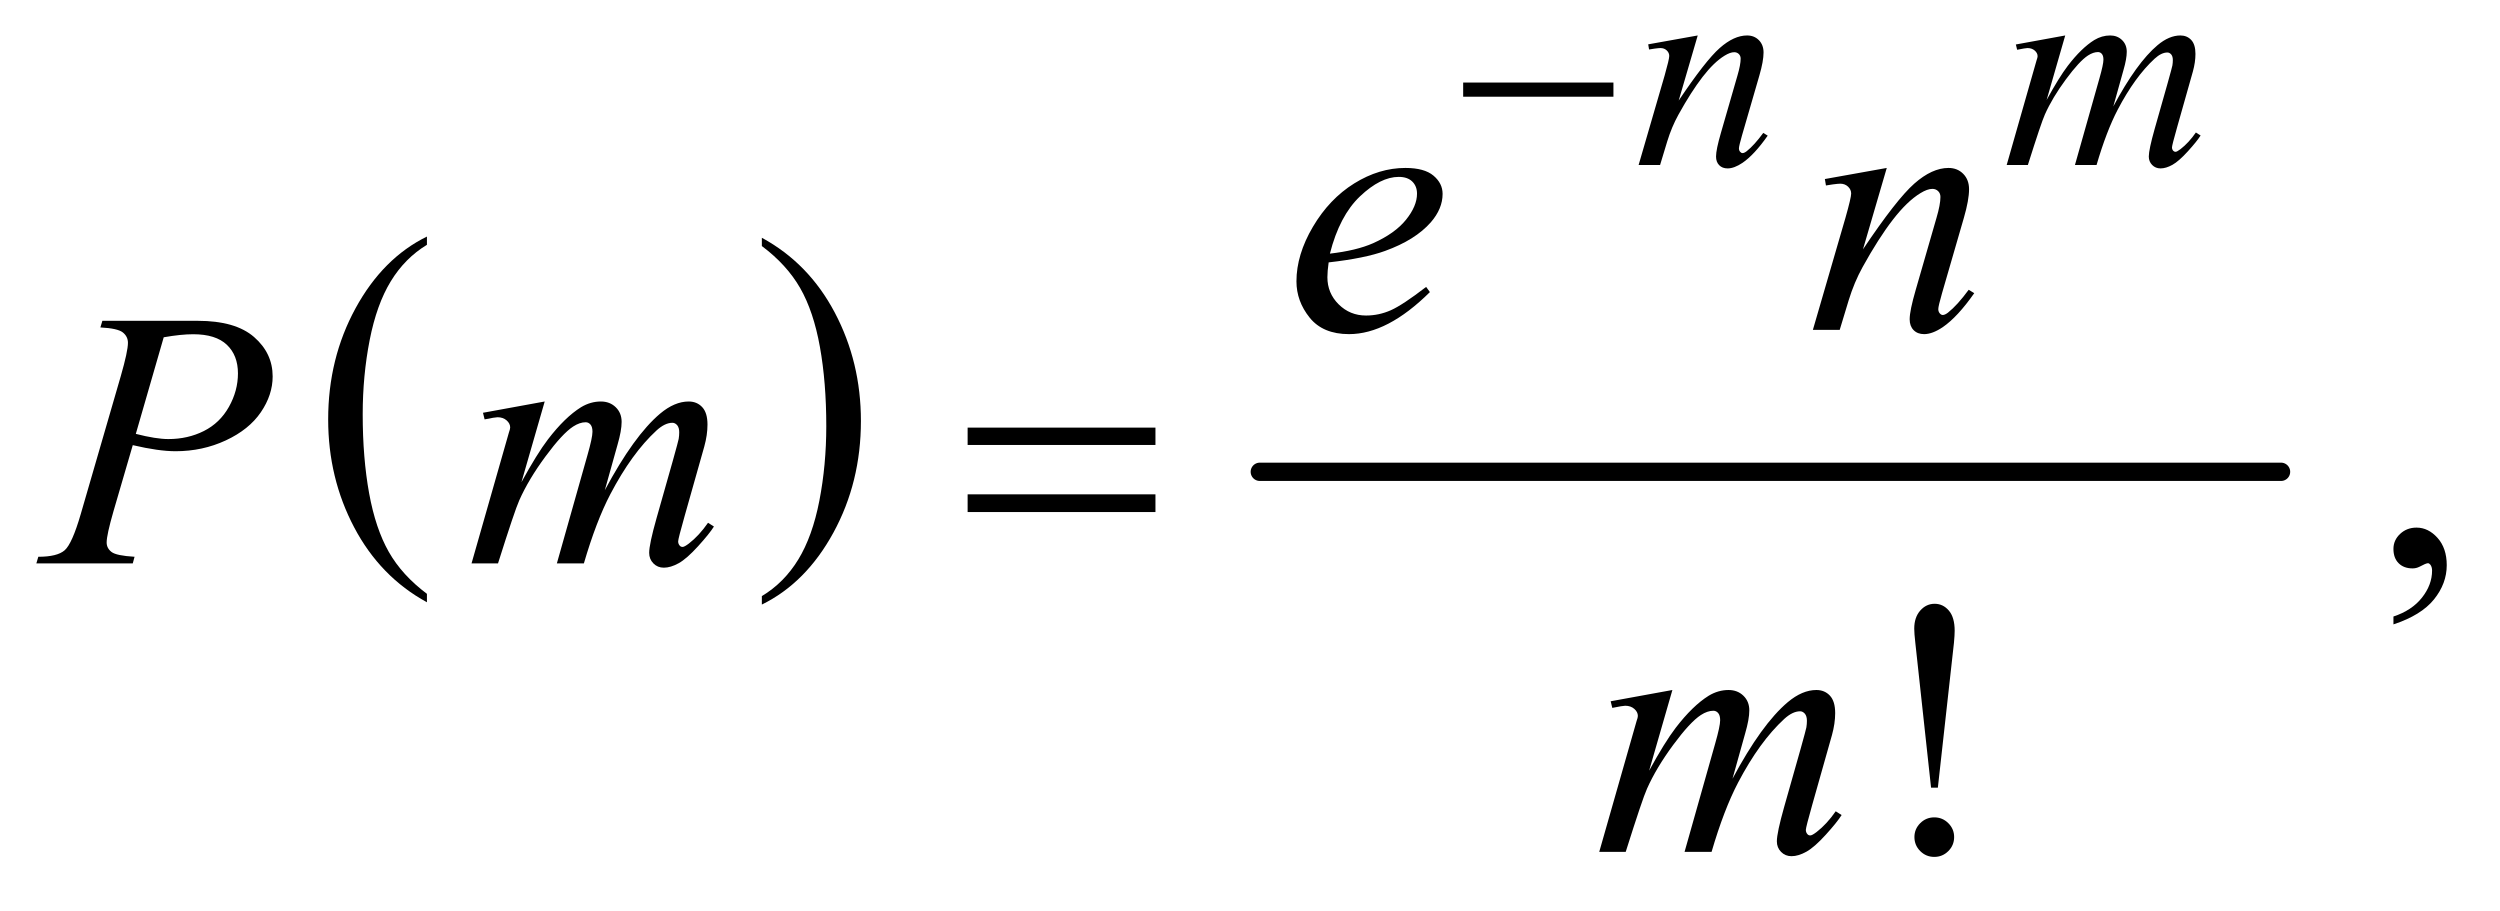
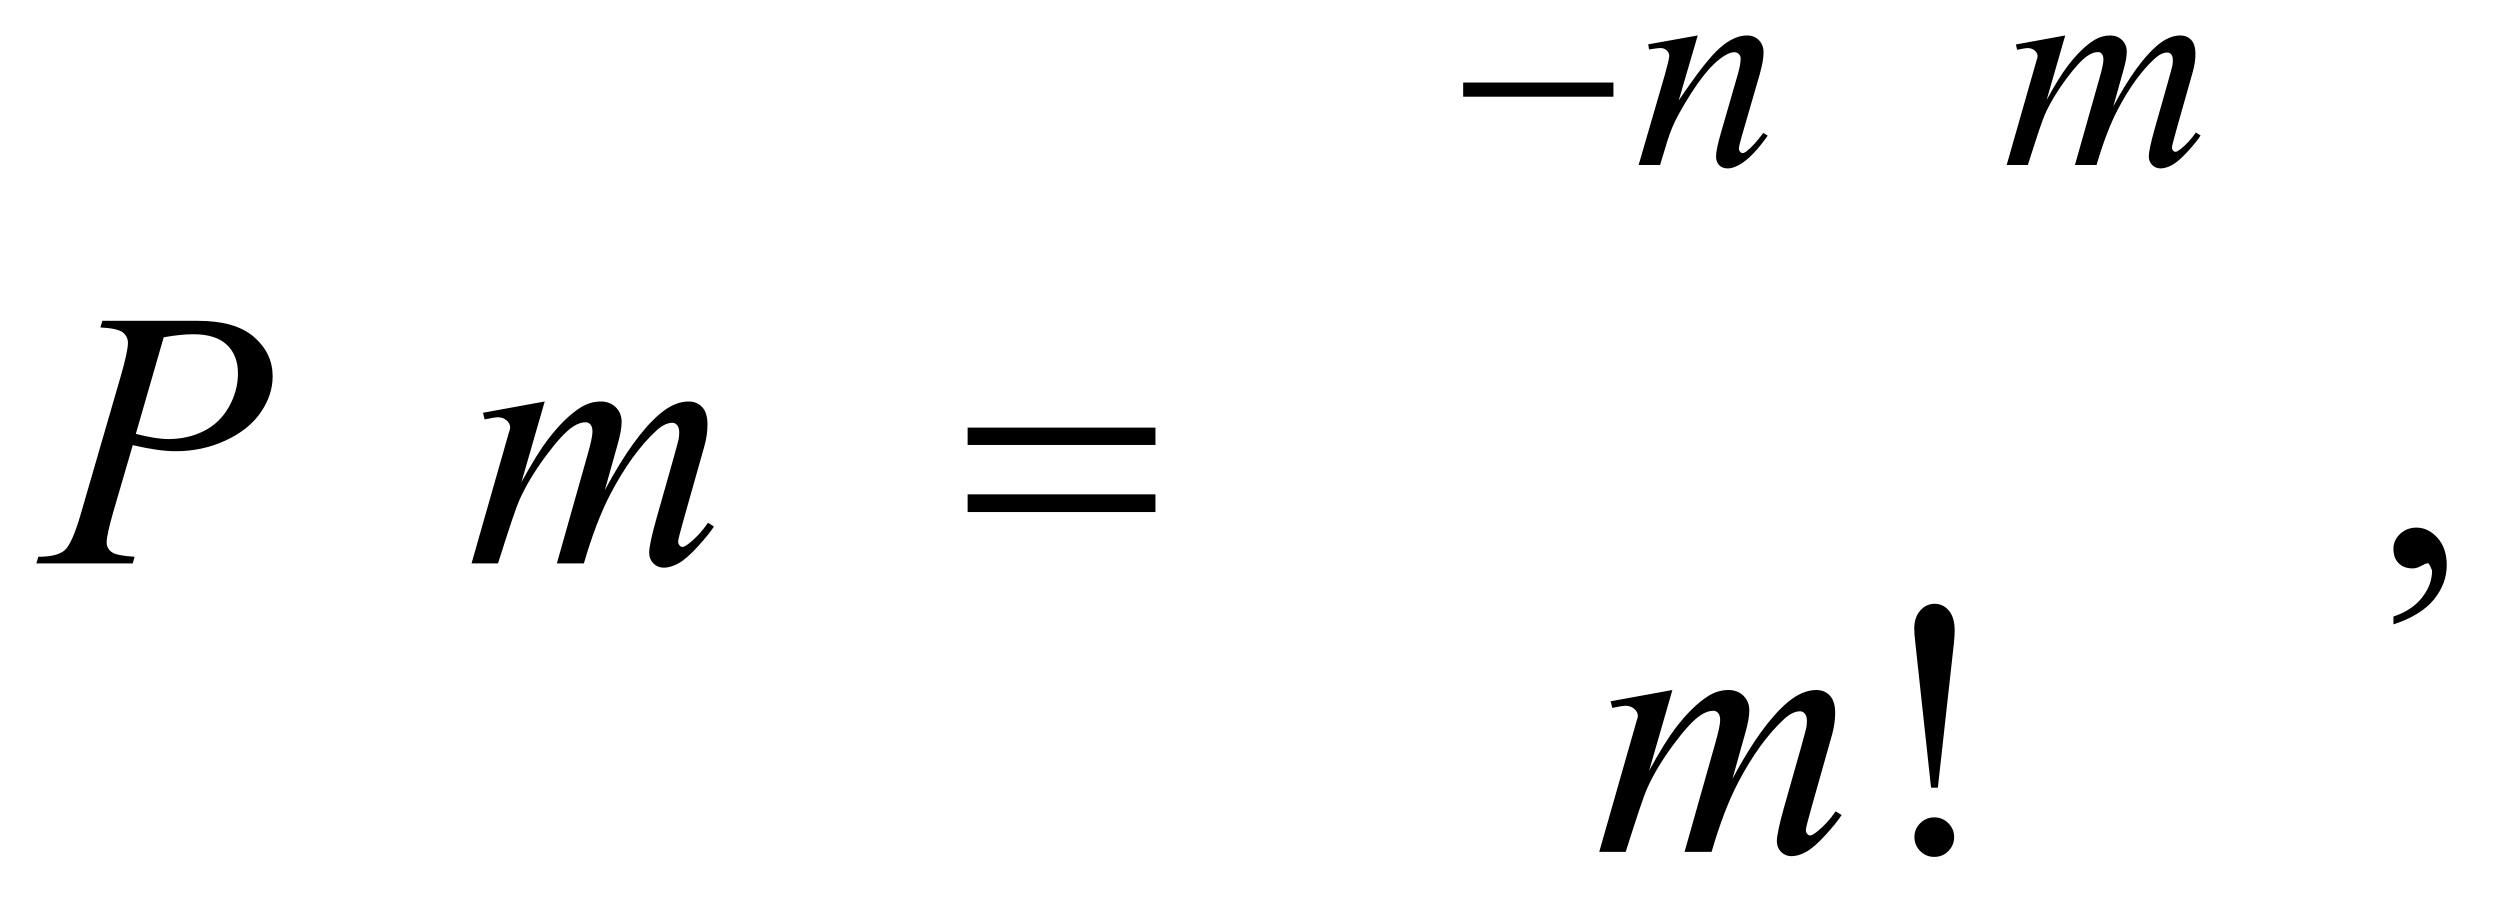
<svg xmlns="http://www.w3.org/2000/svg" stroke-dasharray="none" shape-rendering="auto" font-family="'Dialog'" text-rendering="auto" width="107" fill-opacity="1" color-interpolation="auto" color-rendering="auto" preserveAspectRatio="xMidYMid meet" font-size="12px" viewBox="0 0 107 39" fill="black" stroke="black" image-rendering="auto" stroke-miterlimit="10" stroke-linecap="square" stroke-linejoin="miter" font-style="normal" stroke-width="1" height="39" stroke-dashoffset="0" font-weight="normal" stroke-opacity="1">
  <defs id="genericDefs" />
  <g>
    <defs id="defs1">
      <clipPath clipPathUnits="userSpaceOnUse" id="clipPath1">
-         <path d="M0.92 4.599 L68.819 4.599 L68.819 29.056 L0.92 29.056 L0.92 4.599 Z" />
-       </clipPath>
+         </clipPath>
      <clipPath clipPathUnits="userSpaceOnUse" id="clipPath2">
        <path d="M29.395 146.926 L29.395 928.324 L2198.699 928.324 L2198.699 146.926 Z" />
      </clipPath>
    </defs>
    <g transform="scale(1.576,1.576) translate(-0.92,-4.599) matrix(0.031,0,0,0.031,0,0)">
-       <path d="M403.688 668.578 L403.688 675.969 Q362.781 653.625 339.977 610.398 Q317.172 567.172 317.172 515.781 Q317.172 462.328 341.148 418.414 Q365.125 374.5 403.688 355.594 L403.688 362.812 Q384.406 374.5 372.023 394.781 Q359.641 415.062 353.531 446.258 Q347.422 477.453 347.422 511.312 Q347.422 549.641 353.062 580.578 Q358.703 611.516 370.305 631.883 Q381.906 652.25 403.688 668.578 Z" stroke="none" clip-path="url(#clipPath2)" />
-     </g>
+       </g>
    <g transform="matrix(0.049,0,0,0.049,-1.45,-7.247)">
-       <path d="M695.047 362.812 L695.047 355.594 Q735.969 377.766 758.773 420.992 Q781.578 464.219 781.578 515.609 Q781.578 569.062 757.594 613.062 Q733.609 657.062 695.047 675.969 L695.047 668.578 Q714.484 656.891 726.867 636.609 Q739.25 616.328 745.289 585.219 Q751.328 554.109 751.328 520.078 Q751.328 481.922 745.758 450.898 Q740.188 419.875 728.516 399.508 Q716.844 379.141 695.047 362.812 Z" stroke="none" clip-path="url(#clipPath2)" />
-     </g>
+       </g>
    <g stroke-width="16" transform="matrix(0.049,0,0,0.049,-1.45,-7.247)" stroke-linejoin="round" stroke-linecap="round">
-       <line y2="560" fill="none" x1="1130" clip-path="url(#clipPath2)" x2="2022" y1="560" />
-     </g>
+       </g>
    <g transform="matrix(0.049,0,0,0.049,-1.45,-7.247)">
      <path d="M1307.625 220 L1438.875 220 L1438.875 232.375 L1307.625 232.375 L1307.625 220 Z" stroke="none" clip-path="url(#clipPath2)" />
    </g>
    <g transform="matrix(0.049,0,0,0.049,-1.45,-7.247)">
      <path d="M874.781 521.406 L1038.844 521.406 L1038.844 536.562 L874.781 536.562 L874.781 521.406 ZM874.781 579.688 L1038.844 579.688 L1038.844 595.156 L874.781 595.156 L874.781 579.688 Z" stroke="none" clip-path="url(#clipPath2)" />
    </g>
    <g transform="matrix(0.049,0,0,0.049,-1.45,-7.247)">
-       <path d="M2120.188 693.281 L2120.188 686.406 Q2136.281 681.094 2145.109 669.922 Q2153.938 658.75 2153.938 646.25 Q2153.938 643.281 2152.531 641.25 Q2151.438 639.844 2150.344 639.844 Q2148.625 639.844 2142.844 642.969 Q2140.031 644.375 2136.906 644.375 Q2129.25 644.375 2124.719 639.844 Q2120.188 635.312 2120.188 627.344 Q2120.188 619.688 2126.047 614.219 Q2131.906 608.75 2140.344 608.75 Q2150.656 608.75 2158.703 617.734 Q2166.75 626.719 2166.75 641.562 Q2166.75 657.656 2155.578 671.484 Q2144.406 685.312 2120.188 693.281 Z" stroke="none" clip-path="url(#clipPath2)" />
+       <path d="M2120.188 693.281 L2120.188 686.406 Q2136.281 681.094 2145.109 669.922 Q2153.938 658.75 2153.938 646.25 Q2151.438 639.844 2150.344 639.844 Q2148.625 639.844 2142.844 642.969 Q2140.031 644.375 2136.906 644.375 Q2129.25 644.375 2124.719 639.844 Q2120.188 635.312 2120.188 627.344 Q2120.188 619.688 2126.047 614.219 Q2131.906 608.75 2140.344 608.75 Q2150.656 608.75 2158.703 617.734 Q2166.75 626.719 2166.75 641.562 Q2166.75 657.656 2155.578 671.484 Q2144.406 685.312 2120.188 693.281 Z" stroke="none" clip-path="url(#clipPath2)" />
    </g>
    <g transform="matrix(0.049,0,0,0.049,-1.45,-7.247)">
      <path d="M1722.25 835.906 L1716.312 835.906 L1702.562 709.344 Q1701.625 701.062 1701.625 697 Q1701.625 687.156 1706.859 681.219 Q1712.094 675.281 1719.438 675.281 Q1726.781 675.281 1731.859 681.219 Q1736.938 687.156 1736.938 698.875 Q1736.938 702.625 1736.312 709.344 L1722.25 835.906 ZM1719.125 861.844 Q1726.312 861.844 1731.391 866.922 Q1736.469 872 1736.469 879.031 Q1736.469 886.219 1731.391 891.297 Q1726.312 896.375 1719.125 896.375 Q1711.938 896.375 1706.859 891.297 Q1701.781 886.219 1701.781 879.031 Q1701.781 872 1706.859 866.922 Q1711.938 861.844 1719.125 861.844 Z" stroke="none" clip-path="url(#clipPath2)" />
    </g>
    <g transform="matrix(0.049,0,0,0.049,-1.45,-7.247)">
      <path d="M1512.5 178.875 L1495.875 235.75 Q1519.25 200.875 1531.688 189.875 Q1544.125 178.875 1555.625 178.875 Q1561.875 178.875 1565.938 183 Q1570 187.125 1570 193.75 Q1570 201.25 1566.375 213.75 L1551.125 266.375 Q1548.5 275.5 1548.5 277.5 Q1548.5 279.25 1549.5 280.438 Q1550.5 281.625 1551.625 281.625 Q1553.125 281.625 1555.25 280 Q1561.875 274.75 1569.75 264 L1573.625 266.375 Q1562 283 1551.625 290.125 Q1544.375 295 1538.625 295 Q1534 295 1531.25 292.188 Q1528.5 289.375 1528.5 284.625 Q1528.5 278.625 1532.75 264 L1547.25 213.75 Q1550 204.375 1550 199.125 Q1550 196.625 1548.375 195.062 Q1546.75 193.5 1544.375 193.5 Q1540.875 193.5 1536 196.5 Q1526.75 202.125 1516.75 215.062 Q1506.75 228 1495.625 248.125 Q1489.75 258.75 1485.875 271.375 L1479.625 292 L1460.875 292 L1483.625 213.75 Q1487.625 199.625 1487.625 196.75 Q1487.625 194 1485.438 191.938 Q1483.25 189.875 1480 189.875 Q1478.5 189.875 1474.75 190.375 L1470 191.125 L1469.25 186.625 L1512.5 178.875 ZM1833.5 178.875 L1817.25 235.25 Q1828.125 215.375 1835.75 205.375 Q1847.625 189.875 1858.875 182.875 Q1865.5 178.875 1872.75 178.875 Q1879 178.875 1883.125 182.875 Q1887.25 186.875 1887.25 193.125 Q1887.25 199.25 1884.375 209.125 L1875.5 240.875 Q1895.875 202.75 1914.125 187.375 Q1924.25 178.875 1934.125 178.875 Q1939.875 178.875 1943.562 182.812 Q1947.25 186.75 1947.25 195 Q1947.25 202.25 1945 210.375 L1931.25 259 Q1926.75 274.875 1926.75 276.625 Q1926.75 278.375 1927.875 279.625 Q1928.625 280.5 1929.875 280.5 Q1931.125 280.5 1934.25 278.125 Q1941.375 272.625 1947.625 263.625 L1951.75 266.25 Q1948.625 271.25 1940.688 280 Q1932.75 288.75 1927.125 291.875 Q1921.5 295 1916.75 295 Q1912.375 295 1909.438 292 Q1906.5 289 1906.5 284.625 Q1906.5 278.625 1911.625 260.5 L1923 220.375 Q1926.875 206.5 1927.125 205 Q1927.5 202.625 1927.5 200.375 Q1927.5 197.25 1926.125 195.5 Q1924.625 193.75 1922.75 193.75 Q1917.5 193.75 1911.625 199.125 Q1894.375 215 1879.375 243.625 Q1869.5 262.5 1860.875 292 L1842 292 L1863.375 216.375 Q1866.875 204.125 1866.875 200 Q1866.875 196.625 1865.5 195 Q1864.125 193.375 1862.125 193.375 Q1858 193.375 1853.375 196.375 Q1845.875 201.25 1834.062 217.25 Q1822.25 233.25 1815.75 247.875 Q1812.625 254.75 1800.875 292 L1782.375 292 L1805.5 211 L1808.5 200.5 Q1809.375 198.125 1809.375 197 Q1809.375 194.25 1806.875 192.062 Q1804.375 189.875 1800.5 189.875 Q1798.875 189.875 1791.5 191.375 L1790.375 186.75 L1833.5 178.875 Z" stroke="none" clip-path="url(#clipPath2)" />
    </g>
    <g transform="matrix(0.049,0,0,0.049,-1.45,-7.247)">
-       <path d="M1190.125 377.094 Q1189.031 384.906 1189.031 390.062 Q1189.031 403.969 1198.875 413.734 Q1208.719 423.5 1222.781 423.5 Q1234.031 423.5 1244.422 418.891 Q1254.812 414.281 1275.281 398.5 L1278.562 403.031 Q1241.531 439.75 1207.938 439.75 Q1185.125 439.75 1173.562 425.375 Q1162 411 1162 393.656 Q1162 370.375 1176.375 346 Q1190.75 321.625 1212.469 308.109 Q1234.188 294.594 1257.156 294.594 Q1273.719 294.594 1281.688 301.312 Q1289.656 308.031 1289.656 317.25 Q1289.656 330.219 1279.344 342.094 Q1265.75 357.562 1239.344 367.094 Q1221.844 373.5 1190.125 377.094 ZM1191.219 369.438 Q1214.344 366.781 1228.875 360.375 Q1248.094 351.781 1257.703 339.828 Q1267.312 327.875 1267.312 317.094 Q1267.312 310.531 1263.172 306.469 Q1259.031 302.406 1251.375 302.406 Q1235.438 302.406 1217.547 319.359 Q1199.656 336.312 1191.219 369.438 ZM1677.625 294.594 L1656.844 365.688 Q1686.062 322.094 1701.609 308.344 Q1717.156 294.594 1731.531 294.594 Q1739.344 294.594 1744.422 299.75 Q1749.5 304.906 1749.5 313.188 Q1749.5 322.562 1744.969 338.188 L1725.906 403.969 Q1722.625 415.375 1722.625 417.875 Q1722.625 420.062 1723.875 421.547 Q1725.125 423.031 1726.531 423.031 Q1728.406 423.031 1731.062 421 Q1739.344 414.438 1749.188 401 L1754.031 403.969 Q1739.5 424.75 1726.531 433.656 Q1717.469 439.75 1710.281 439.75 Q1704.5 439.75 1701.062 436.234 Q1697.625 432.719 1697.625 426.781 Q1697.625 419.281 1702.938 401 L1721.062 338.188 Q1724.5 326.469 1724.5 319.906 Q1724.5 316.781 1722.469 314.828 Q1720.438 312.875 1717.469 312.875 Q1713.094 312.875 1707 316.625 Q1695.438 323.656 1682.938 339.828 Q1670.438 356 1656.531 381.156 Q1649.188 394.438 1644.344 410.219 L1636.531 436 L1613.094 436 L1641.531 338.188 Q1646.531 320.531 1646.531 316.938 Q1646.531 313.5 1643.797 310.922 Q1641.062 308.344 1637 308.344 Q1635.125 308.344 1630.438 308.969 L1624.5 309.906 L1623.562 304.281 L1677.625 294.594 Z" stroke="none" clip-path="url(#clipPath2)" />
-     </g>
+       </g>
    <g transform="matrix(0.049,0,0,0.049,-1.45,-7.247)">
      <path d="M119 428.125 L202.438 428.125 Q235.25 428.125 251.5 442.266 Q267.75 456.406 267.75 476.719 Q267.75 492.812 257.438 507.969 Q247.125 523.125 226.812 532.578 Q206.5 542.031 182.906 542.031 Q168.219 542.031 145.562 536.719 L128.688 594.531 Q122.75 615.156 122.75 621.719 Q122.75 626.719 126.969 630 Q131.188 633.281 147.125 634.219 L145.562 640 L61.344 640 L63.062 634.219 Q79.625 634.219 86.109 628.516 Q92.594 622.812 100.094 597.031 L135.094 476.406 Q141.344 454.688 141.344 447.344 Q141.344 441.875 136.891 438.281 Q132.438 434.688 117.281 433.906 L119 428.125 ZM148.219 526.875 Q165.875 531.406 176.656 531.406 Q193.688 531.406 207.672 524.375 Q221.656 517.344 229.547 503.281 Q237.438 489.219 237.438 474.062 Q237.438 458.281 227.75 449.062 Q218.062 439.844 198.375 439.844 Q187.75 439.844 172.594 442.5 L148.219 526.875 ZM505.375 498.594 L485.062 569.062 Q498.656 544.219 508.188 531.719 Q523.031 512.344 537.094 503.594 Q545.375 498.594 554.438 498.594 Q562.25 498.594 567.406 503.594 Q572.562 508.594 572.562 516.406 Q572.562 524.062 568.969 536.406 L557.875 576.094 Q583.344 528.438 606.156 509.219 Q618.812 498.594 631.156 498.594 Q638.344 498.594 642.953 503.516 Q647.562 508.438 647.562 518.75 Q647.562 527.812 644.75 537.969 L627.562 598.75 Q621.938 618.594 621.938 620.781 Q621.938 622.969 623.344 624.531 Q624.281 625.625 625.844 625.625 Q627.406 625.625 631.312 622.656 Q640.219 615.781 648.031 604.531 L653.188 607.812 Q649.281 614.062 639.359 625 Q629.438 635.938 622.406 639.844 Q615.375 643.75 609.438 643.75 Q603.969 643.75 600.297 640 Q596.625 636.25 596.625 630.781 Q596.625 623.281 603.031 600.625 L617.25 550.469 Q622.094 533.125 622.406 531.25 Q622.875 528.281 622.875 525.469 Q622.875 521.562 621.156 519.375 Q619.281 517.188 616.938 517.188 Q610.375 517.188 603.031 523.906 Q581.469 543.75 562.719 579.531 Q550.375 603.125 539.594 640 L516 640 L542.719 545.469 Q547.094 530.156 547.094 525 Q547.094 520.781 545.375 518.75 Q543.656 516.719 541.156 516.719 Q536 516.719 530.219 520.469 Q520.844 526.562 506.078 546.562 Q491.312 566.562 483.188 584.844 Q479.281 593.438 464.594 640 L441.469 640 L470.375 538.75 L474.125 525.625 Q475.219 522.656 475.219 521.25 Q475.219 517.812 472.094 515.078 Q468.969 512.344 464.125 512.344 Q462.094 512.344 452.875 514.219 L451.469 508.438 L505.375 498.594 Z" stroke="none" clip-path="url(#clipPath2)" />
    </g>
    <g transform="matrix(0.049,0,0,0.049,-1.45,-7.247)">
      <path d="M1490.375 750.594 L1470.062 821.062 Q1483.656 796.219 1493.188 783.719 Q1508.031 764.344 1522.094 755.594 Q1530.375 750.594 1539.438 750.594 Q1547.25 750.594 1552.406 755.594 Q1557.562 760.594 1557.562 768.406 Q1557.562 776.062 1553.969 788.406 L1542.875 828.094 Q1568.344 780.438 1591.156 761.219 Q1603.812 750.594 1616.156 750.594 Q1623.344 750.594 1627.953 755.516 Q1632.562 760.438 1632.562 770.75 Q1632.562 779.812 1629.75 789.969 L1612.562 850.75 Q1606.938 870.594 1606.938 872.781 Q1606.938 874.969 1608.344 876.531 Q1609.281 877.625 1610.844 877.625 Q1612.406 877.625 1616.312 874.656 Q1625.219 867.781 1633.031 856.531 L1638.188 859.812 Q1634.281 866.062 1624.359 877 Q1614.438 887.938 1607.406 891.844 Q1600.375 895.75 1594.438 895.75 Q1588.969 895.75 1585.297 892 Q1581.625 888.25 1581.625 882.781 Q1581.625 875.281 1588.031 852.625 L1602.25 802.469 Q1607.094 785.125 1607.406 783.25 Q1607.875 780.281 1607.875 777.469 Q1607.875 773.562 1606.156 771.375 Q1604.281 769.188 1601.938 769.188 Q1595.375 769.188 1588.031 775.906 Q1566.469 795.75 1547.719 831.531 Q1535.375 855.125 1524.594 892 L1501 892 L1527.719 797.469 Q1532.094 782.156 1532.094 777 Q1532.094 772.781 1530.375 770.75 Q1528.656 768.719 1526.156 768.719 Q1521 768.719 1515.219 772.469 Q1505.844 778.562 1491.078 798.562 Q1476.312 818.562 1468.188 836.844 Q1464.281 845.438 1449.594 892 L1426.469 892 L1455.375 790.75 L1459.125 777.625 Q1460.219 774.656 1460.219 773.25 Q1460.219 769.812 1457.094 767.078 Q1453.969 764.344 1449.125 764.344 Q1447.094 764.344 1437.875 766.219 L1436.469 760.438 L1490.375 750.594 Z" stroke="none" clip-path="url(#clipPath2)" />
    </g>
  </g>
</svg>